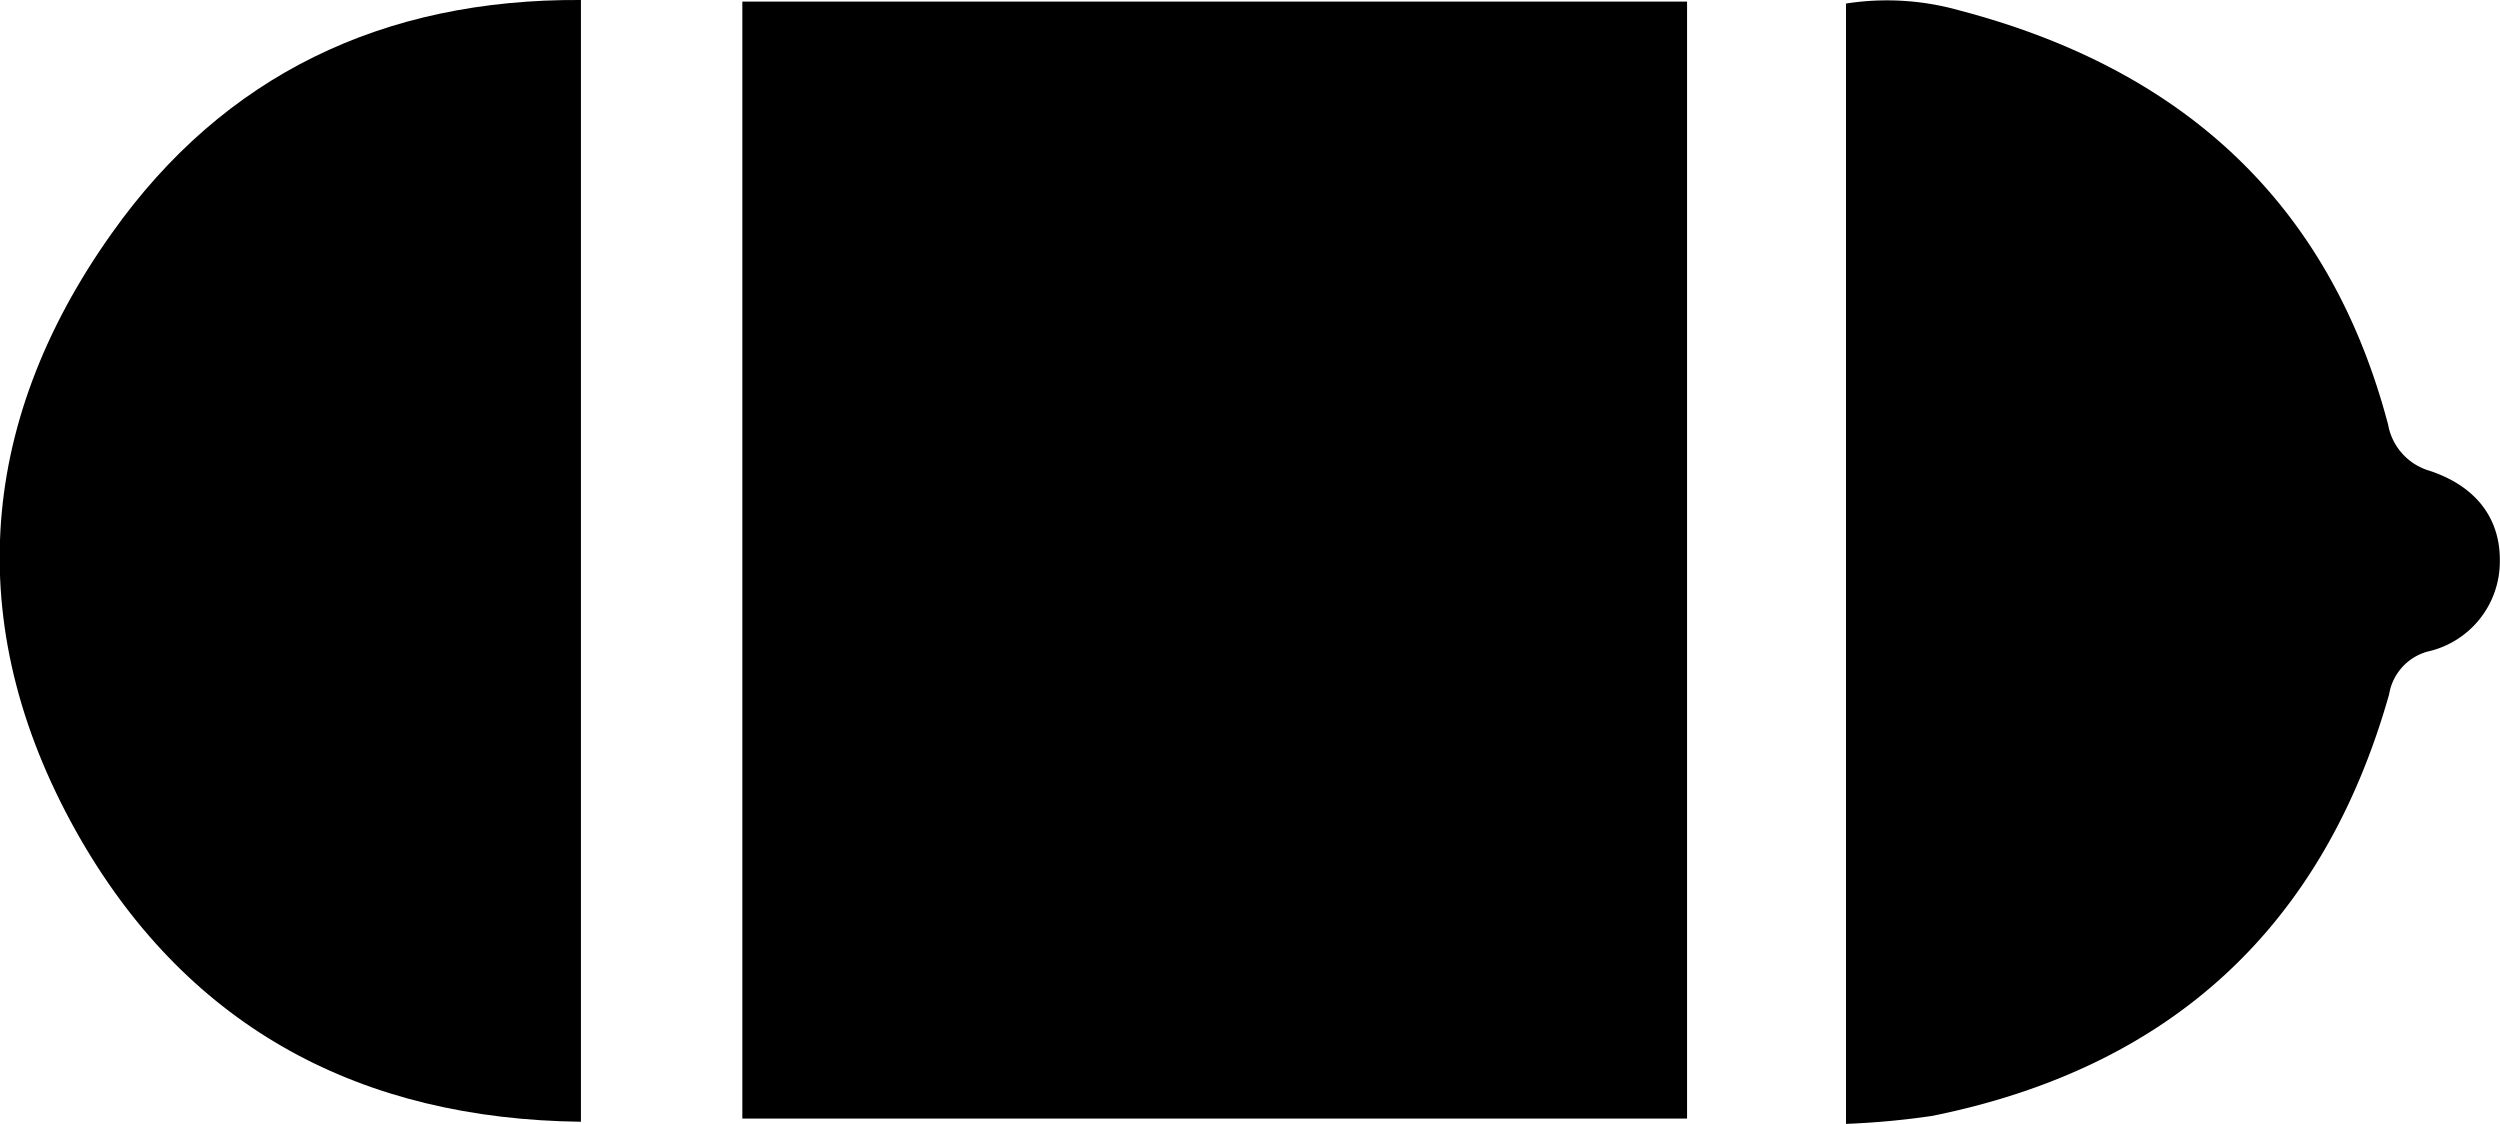
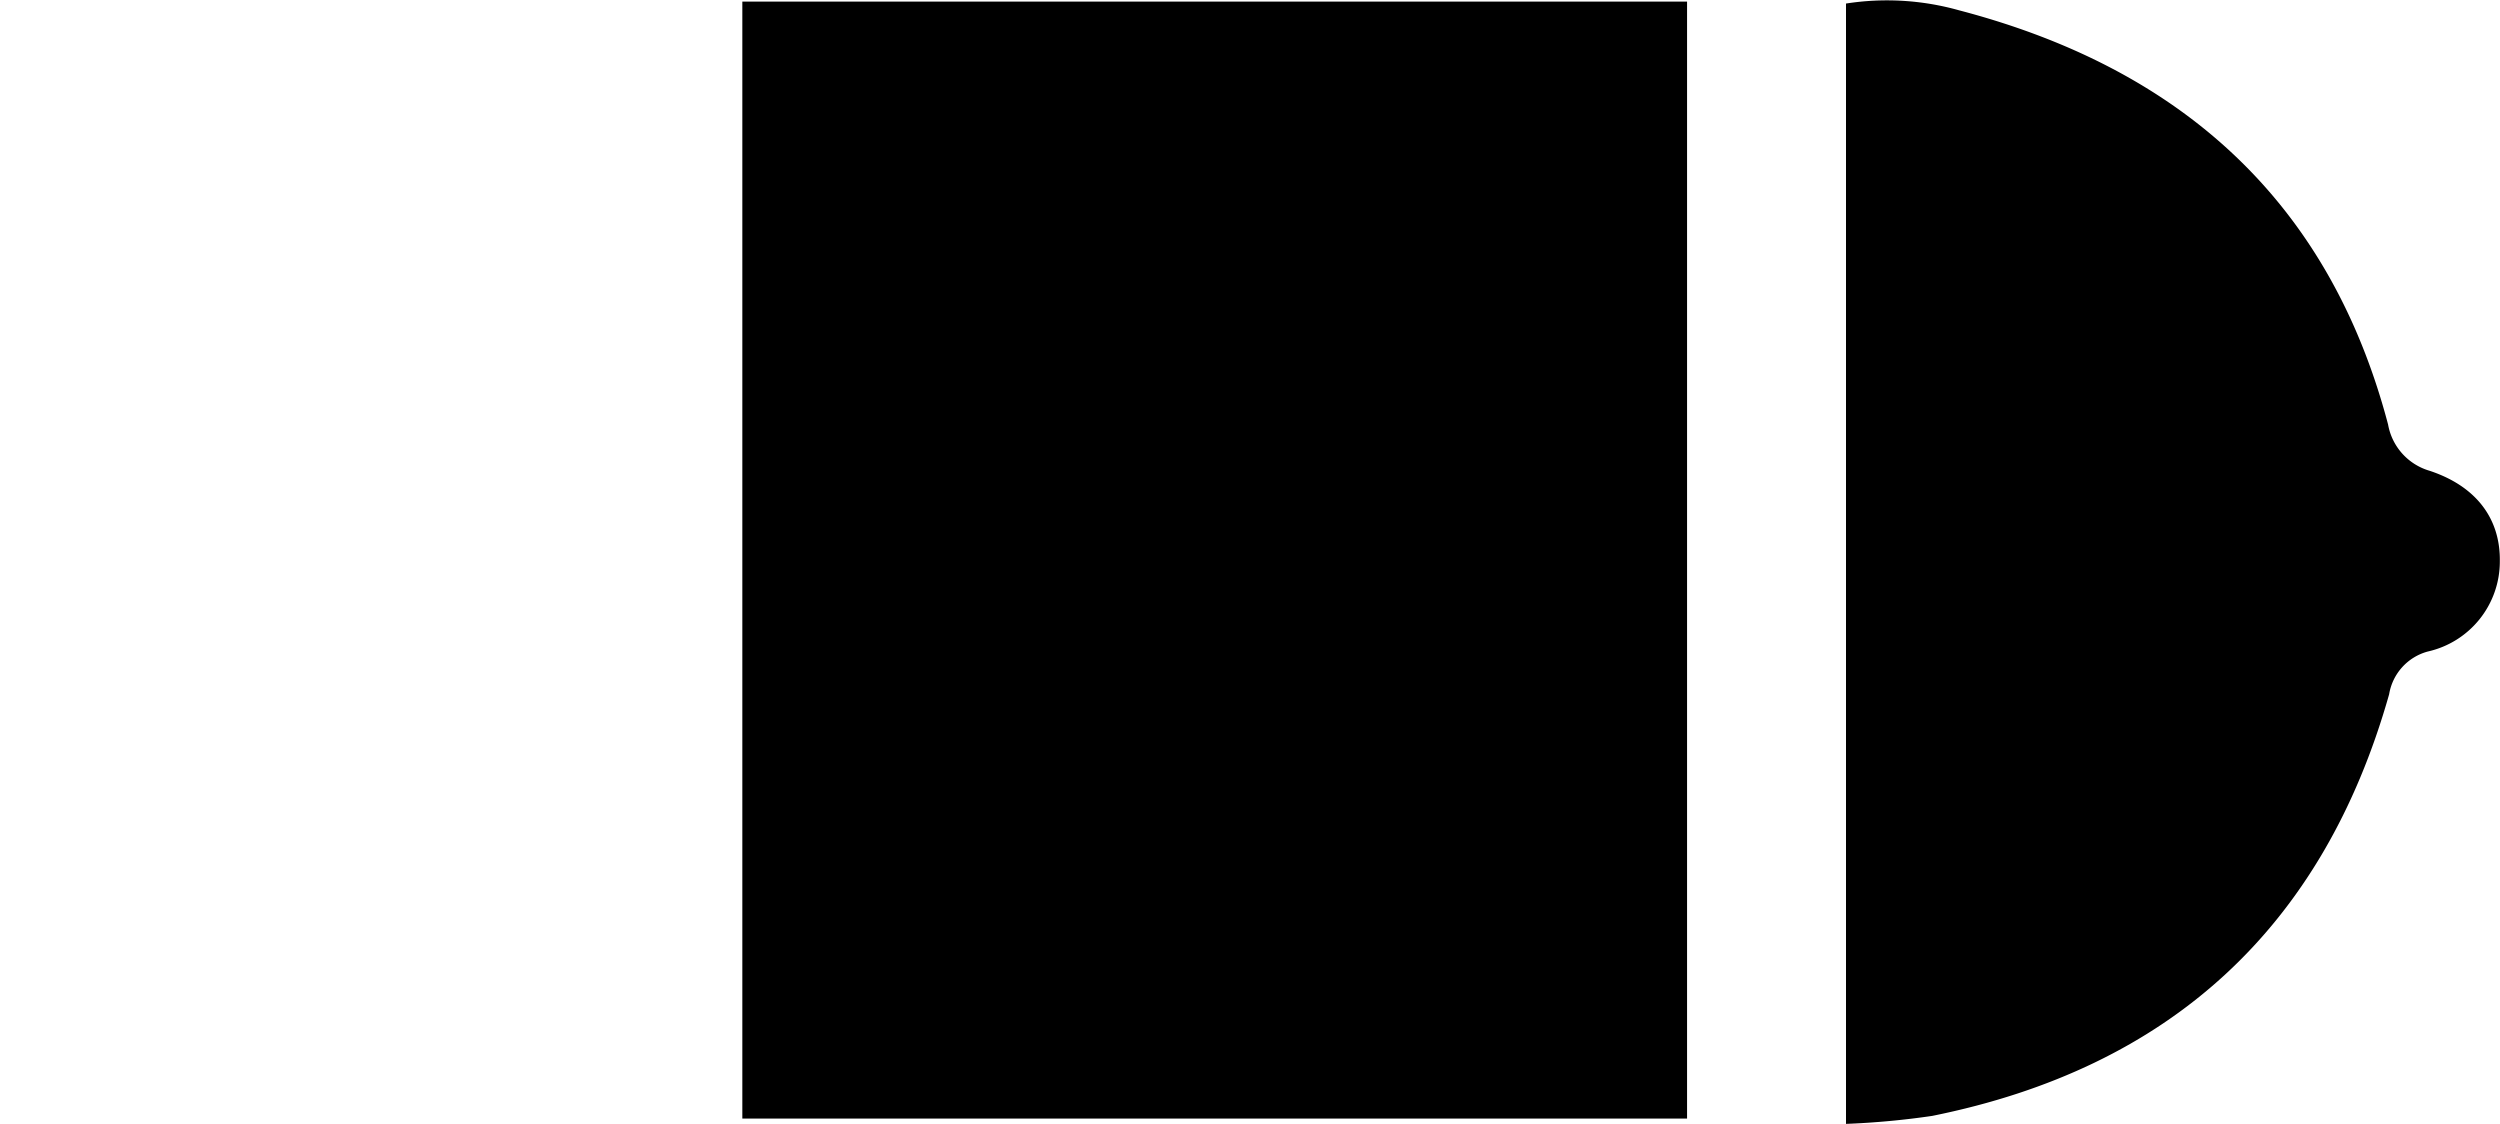
<svg xmlns="http://www.w3.org/2000/svg" id="Capa_1" data-name="Capa 1" viewBox="0 0 140.94 63.36">
  <title>GNV</title>
  <rect x="41.85" y="0.09" width="53.26" height="62.97" />
-   <path d="M71.52,410.15v63.24c-12.37-.15-22-5.23-28.18-15.88-6.71-11.62-6-23.34,1.74-34.22C51.39,414.38,60.37,410.08,71.52,410.15Z" transform="translate(-38.77 -410.15)" />
  <path d="M179.7,441.81a5.2,5.2,0,0,1-4.06,5.07,3,3,0,0,0-2.18,2.41c-3.73,13.18-12.38,21.07-25.76,23.77a45.38,45.38,0,0,1-4.86.45V410.35a15,15,0,0,1,6.37.38c12.42,3.25,20.85,10.69,24.19,23.35a3.32,3.32,0,0,0,2.34,2.61C178.4,437.57,179.74,439.42,179.7,441.81Z" transform="translate(-38.77 -410.15)" />
</svg>